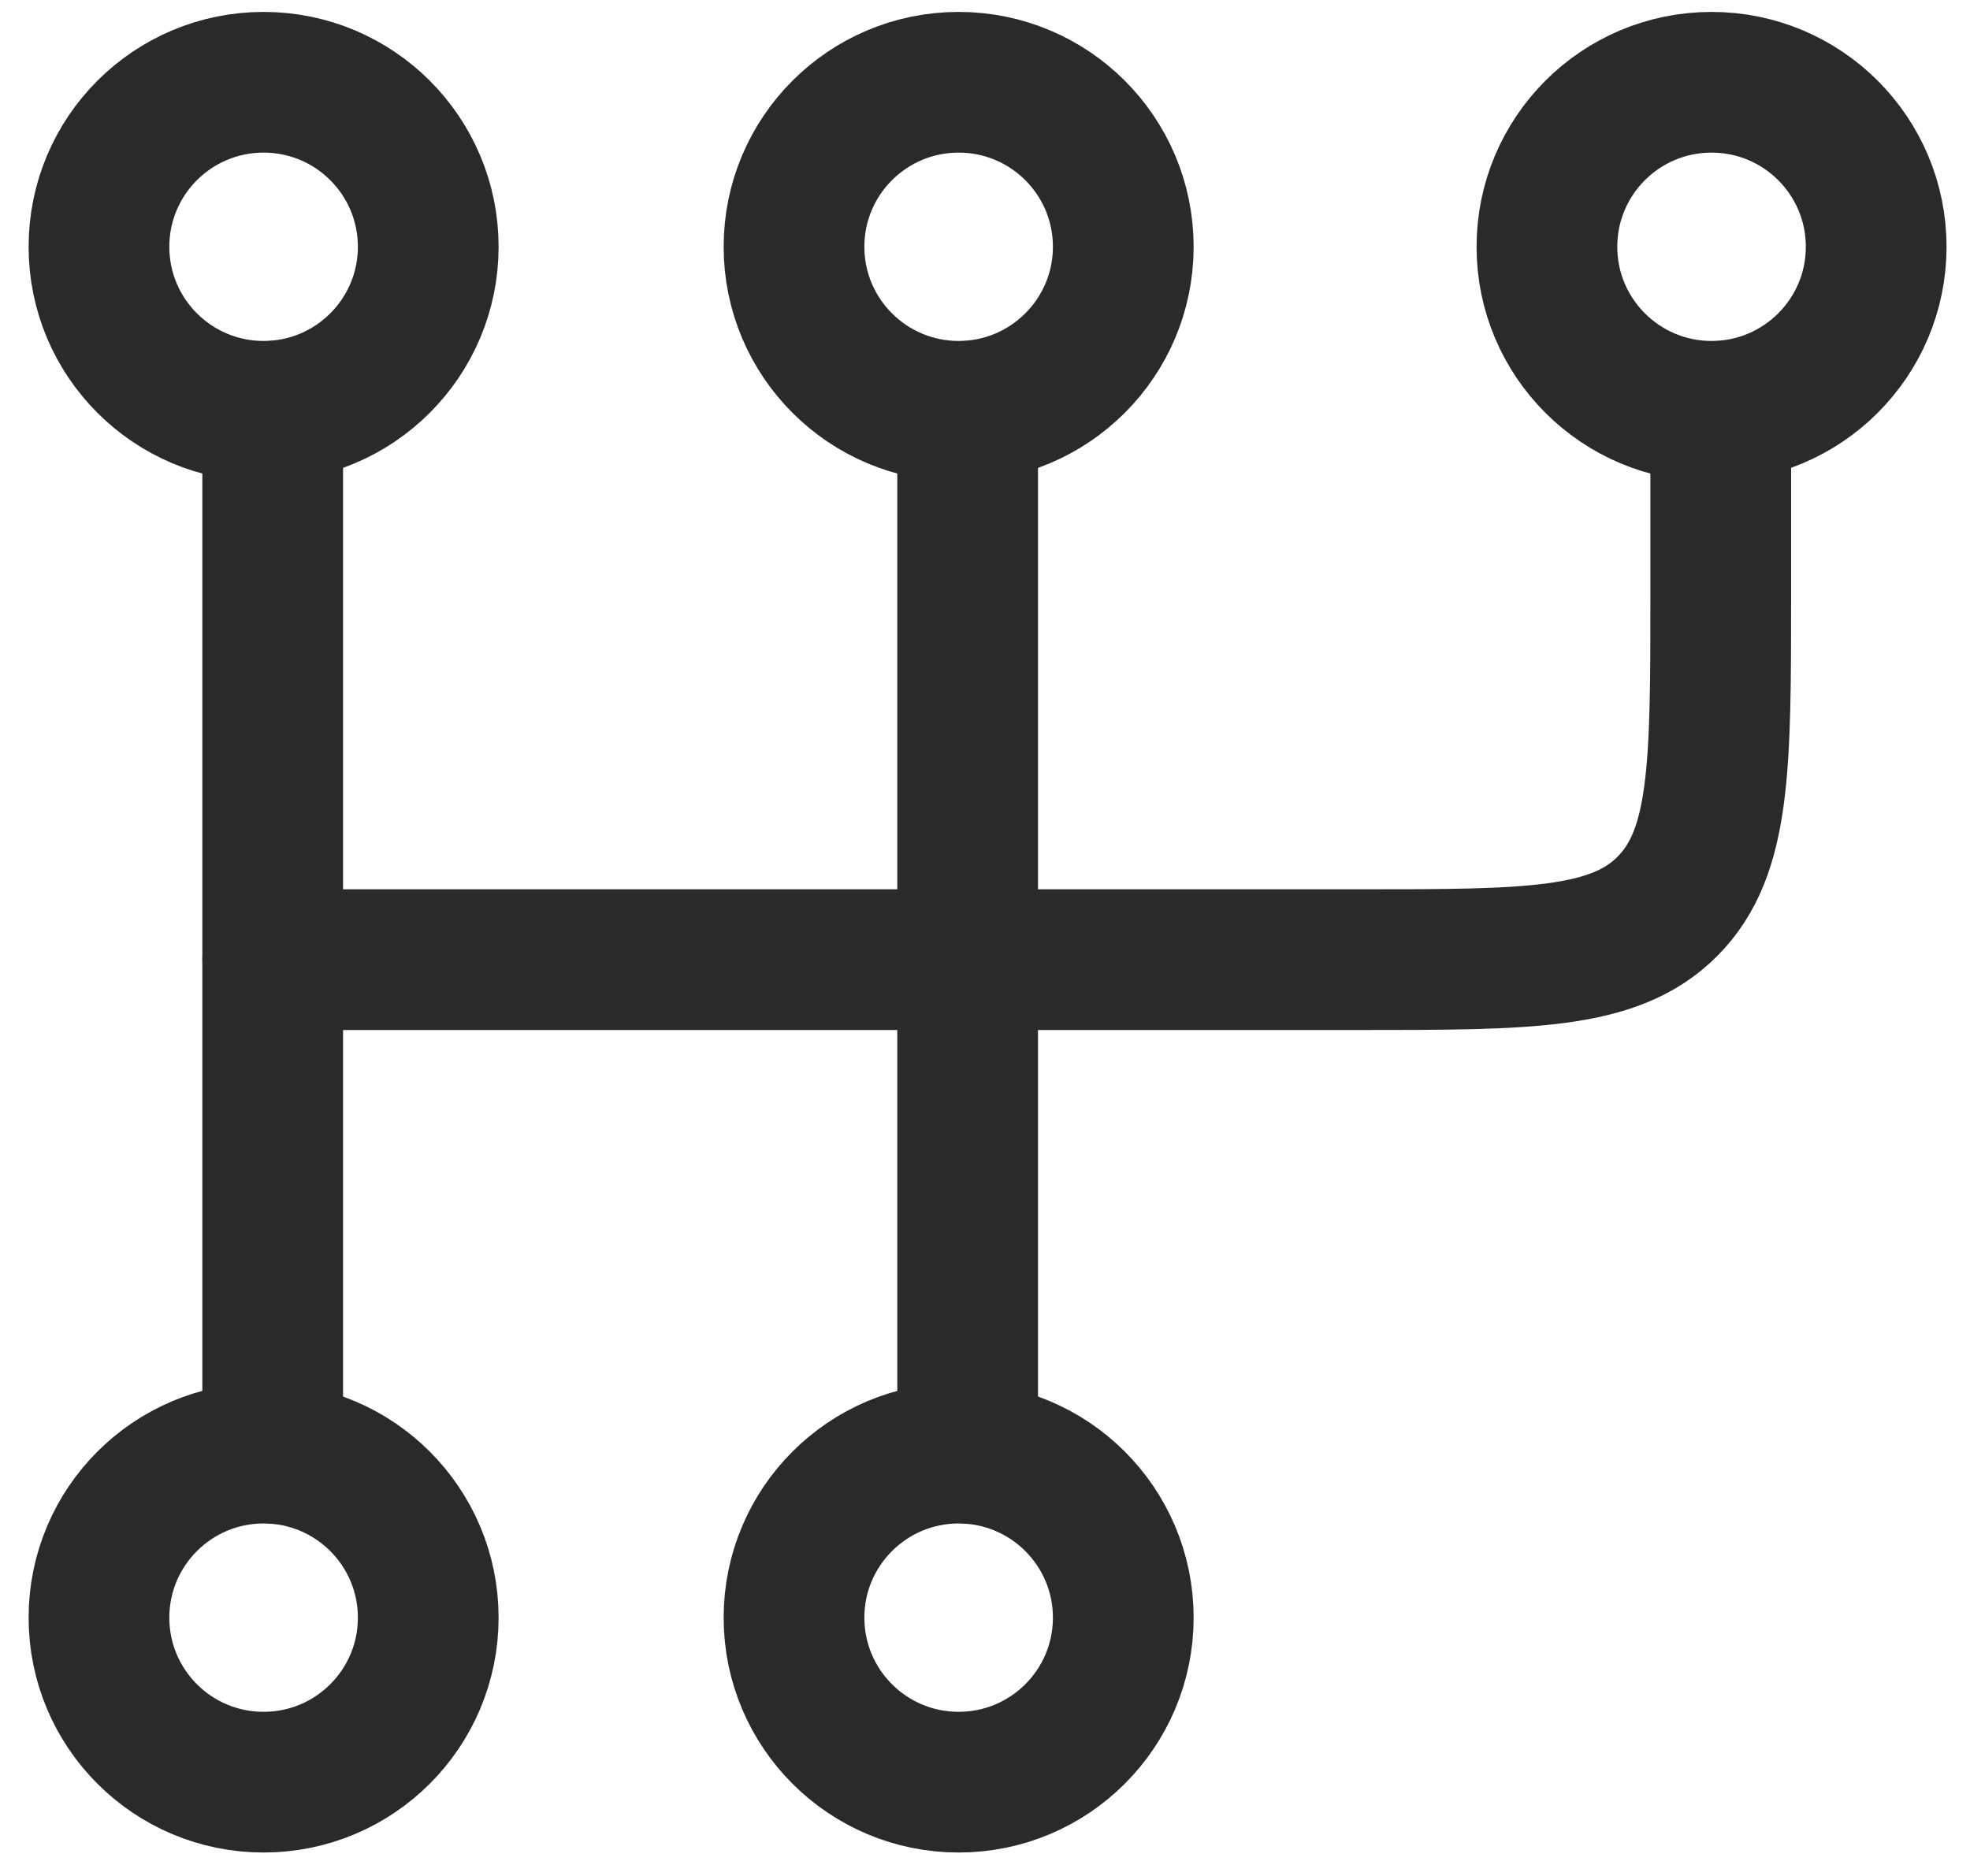
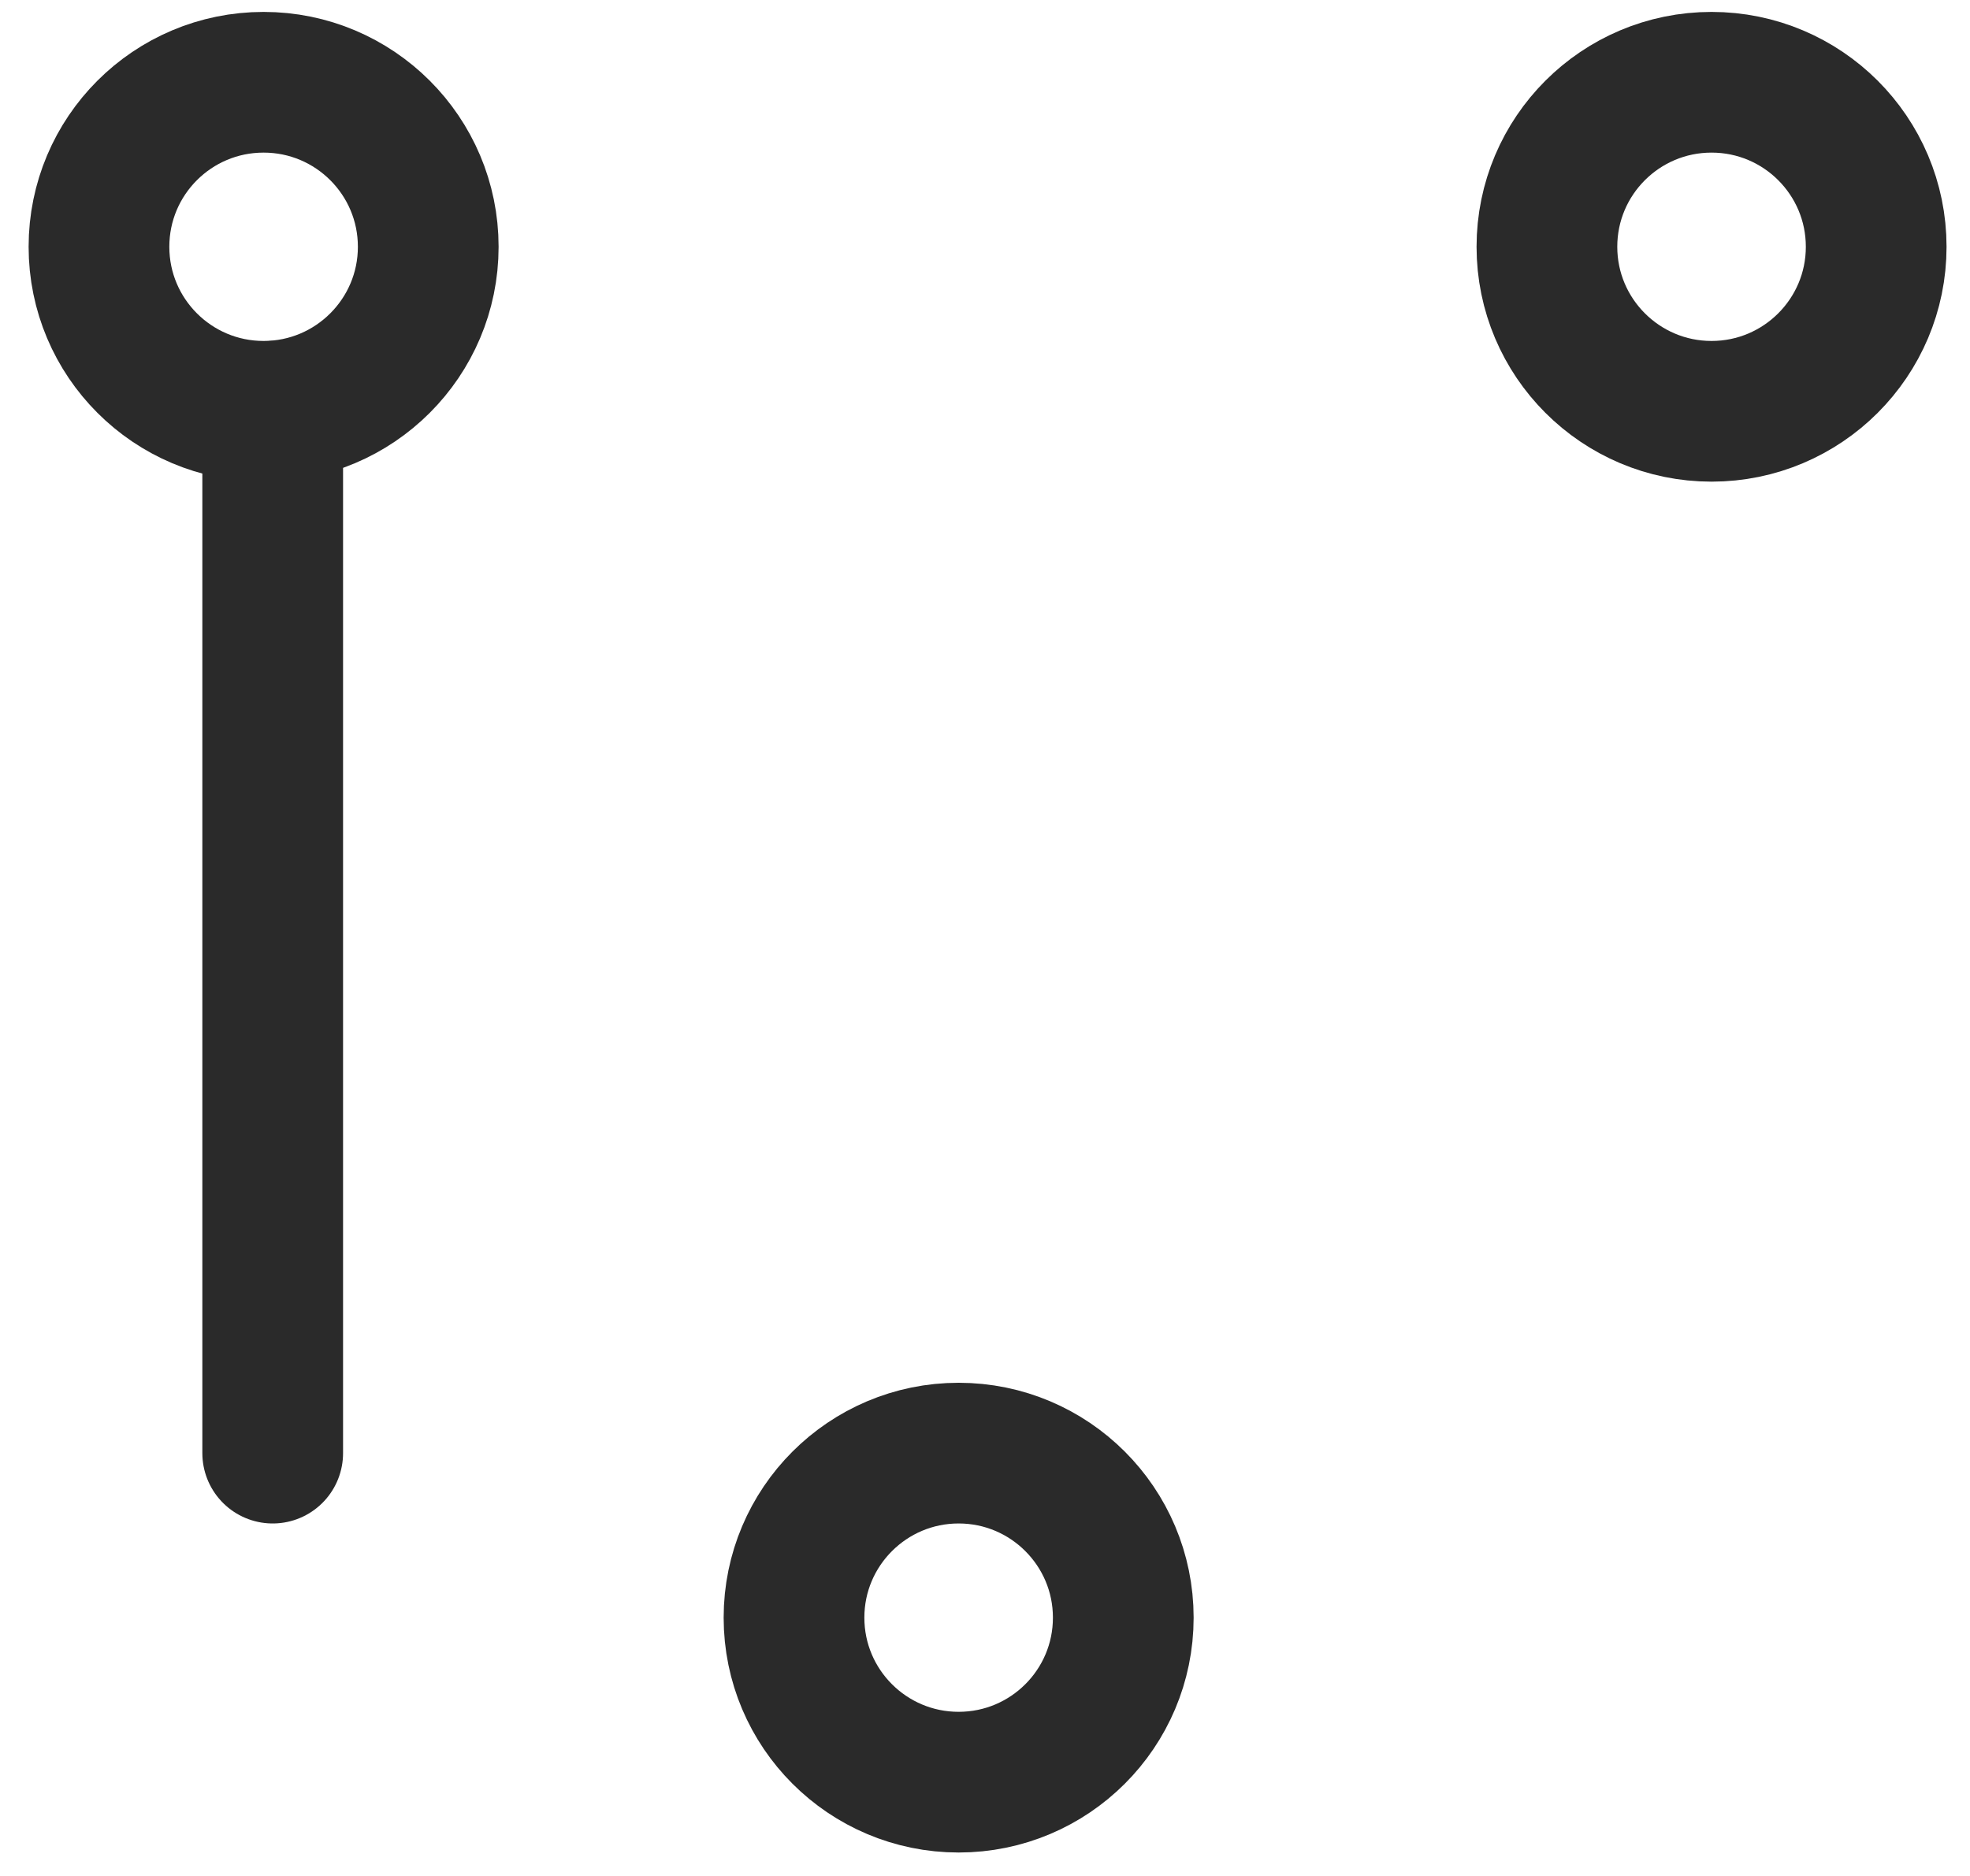
<svg xmlns="http://www.w3.org/2000/svg" width="21" height="20" viewBox="0 0 21 20" fill="none">
  <path d="M4.565 2.631C4.565 3.599 3.779 4.385 2.81 4.385C1.84 4.385 1.055 3.599 1.055 2.631C1.055 1.662 1.84 0.877 2.81 0.877C3.779 0.877 4.565 1.662 4.565 2.631Z" stroke="#2A2A2A" stroke-width="1.5" />
-   <path d="M4.565 17.246C4.565 18.215 3.779 19 2.81 19C1.84 19 1.055 18.215 1.055 17.246C1.055 16.278 1.84 15.492 2.81 15.492C3.779 15.492 4.565 16.278 4.565 17.246Z" stroke="#2A2A2A" stroke-width="1.5" />
  <path d="M11.974 17.246C11.974 18.215 11.188 19 10.219 19C9.25 19 8.464 18.215 8.464 17.246C8.464 16.278 9.25 15.492 10.219 15.492C11.188 15.492 11.974 16.278 11.974 17.246Z" stroke="#2A2A2A" stroke-width="1.5" />
-   <path d="M11.974 2.631C11.974 3.599 11.188 4.385 10.219 4.385C9.25 4.385 8.464 3.599 8.464 2.631C8.464 1.662 9.25 0.877 10.219 0.877C11.188 0.877 11.974 1.662 11.974 2.631Z" stroke="#2A2A2A" stroke-width="1.5" />
  <path d="M20 2.631C20 3.599 19.214 4.385 18.245 4.385C17.276 4.385 16.49 3.599 16.49 2.631C16.49 1.662 17.276 0.877 18.245 0.877C19.214 0.877 20 1.662 20 2.631Z" stroke="#2A2A2A" stroke-width="1.5" />
  <path d="M2.907 4.385V15.492" stroke="#2A2A2A" stroke-width="1.5" stroke-linecap="round" />
-   <path d="M10.315 4.385V15.492" stroke="#2A2A2A" stroke-width="1.5" stroke-linecap="round" />
-   <path d="M18.343 4.385V6.333C18.343 8.171 18.343 9.089 17.777 9.66C17.212 10.231 16.303 10.231 14.484 10.231H2.907" stroke="#2A2A2A" stroke-width="1.5" stroke-linecap="round" />
</svg>